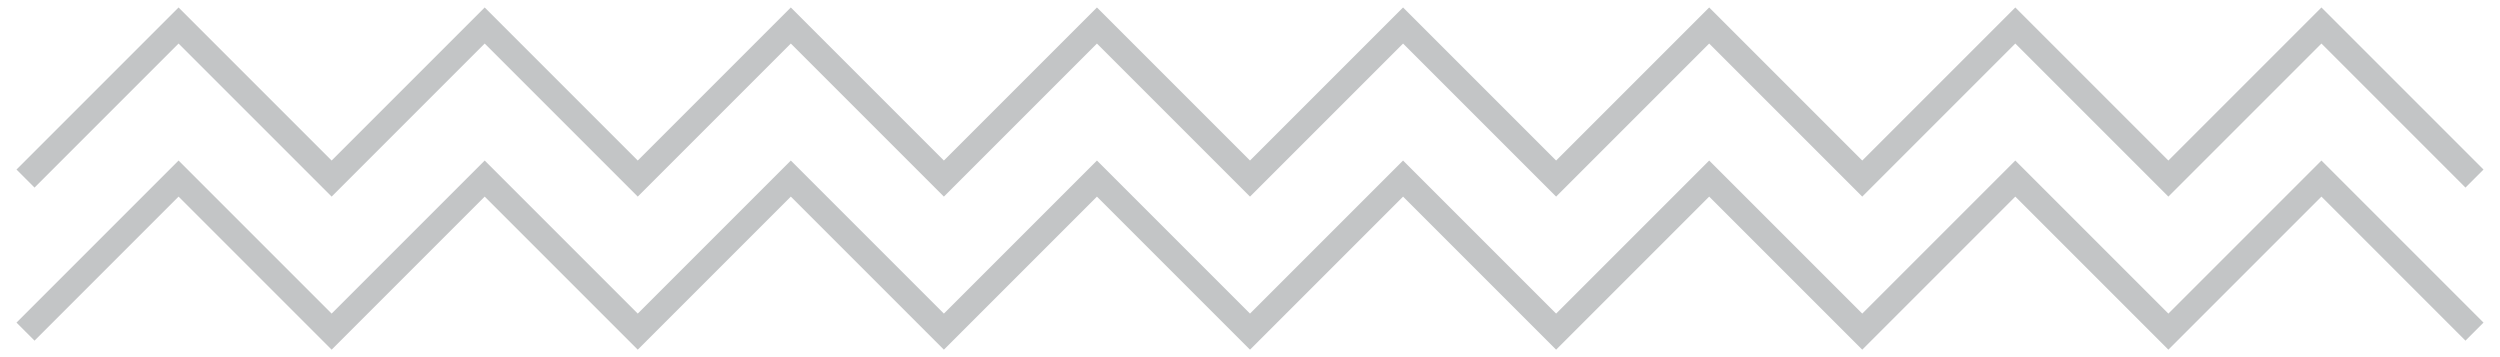
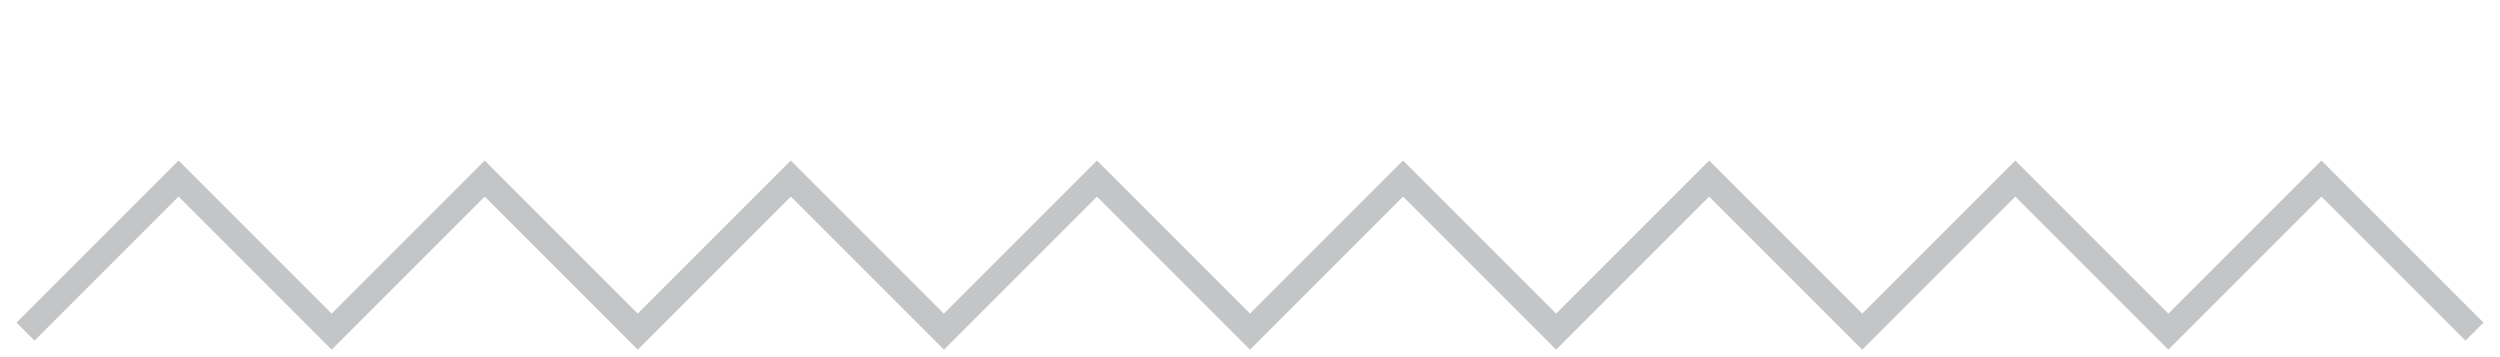
<svg xmlns="http://www.w3.org/2000/svg" width="98" height="14" viewBox="0 0 98 14" fill="none">
-   <path d="M1 7L7 1L13 7L19 1L25 7L31 1L37 7L43 1L49 7L55 1L61 7L67 1L73 7L79 1L85 7L91 1L97 7" stroke="#C3C5C6" />
  <path d="M1 13L7 7L13 13L19 7L25 13L31 7L37 13L43 7L49 13L55 7L61 13L67 7L73 13L79 7L85 13L91 7L97 13" stroke="#C3C5C6" />
</svg>